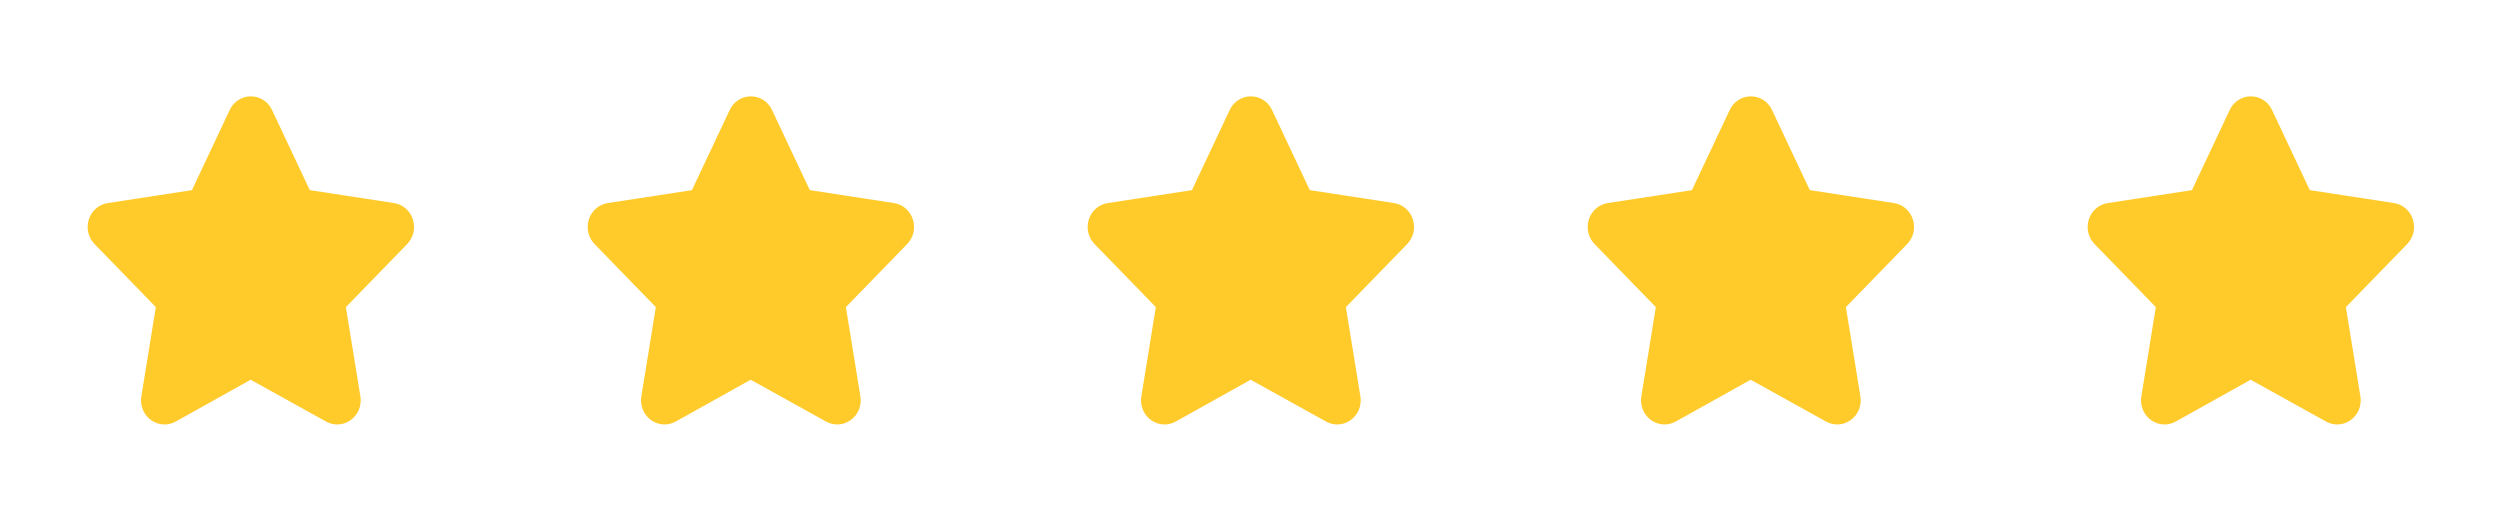
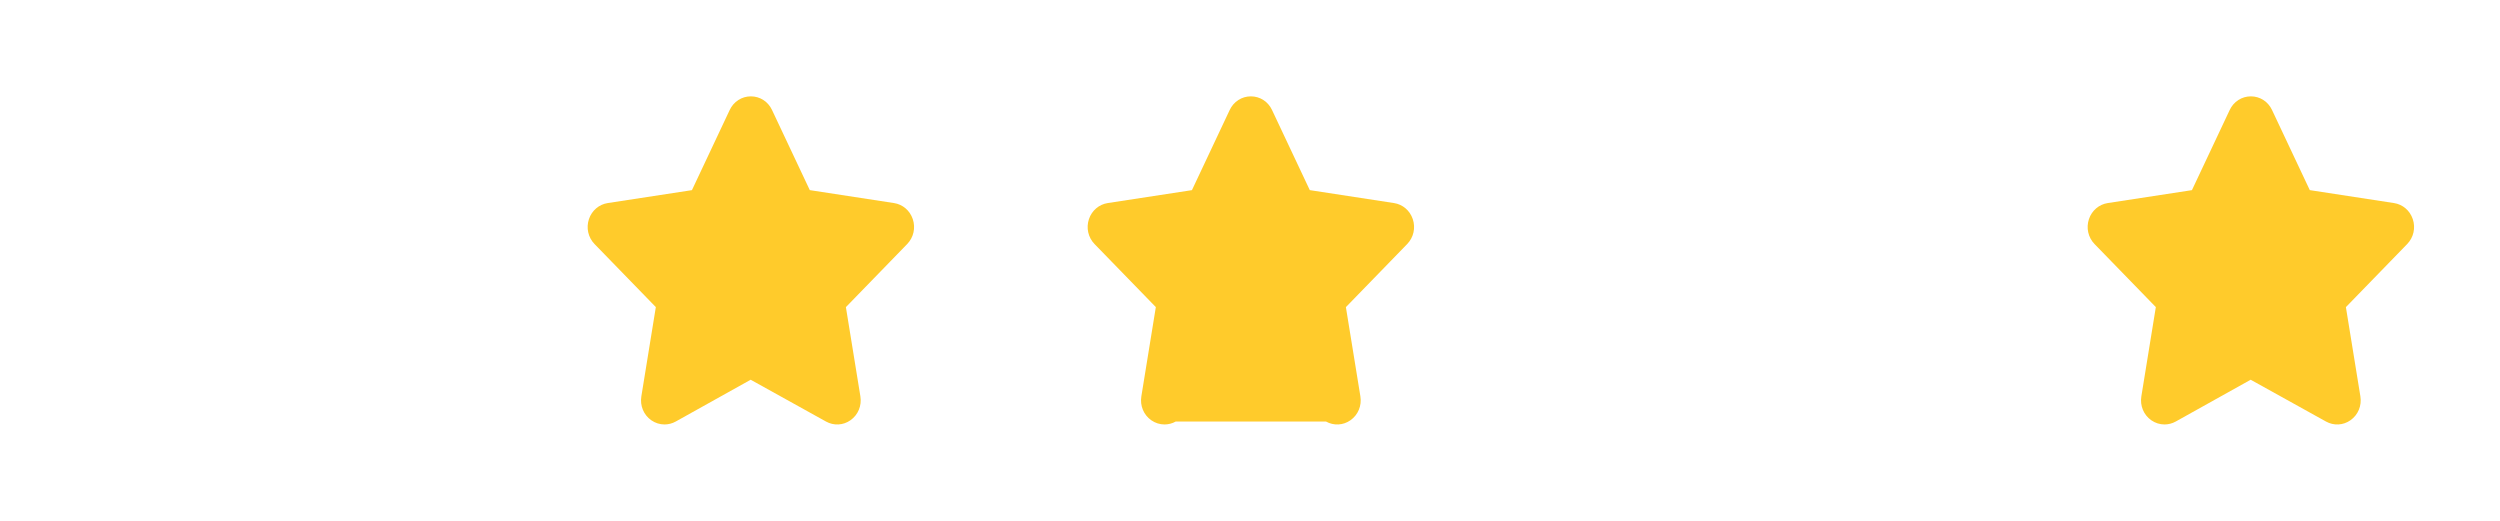
<svg xmlns="http://www.w3.org/2000/svg" width="120" height="25" viewBox="0 0 120 25" fill="none">
-   <path d="M19.812 10.515C19.675 10.105 19.33 9.811 18.912 9.747L14.87 9.126L13.058 5.282C12.869 4.876 12.479 4.625 12.041 4.625C11.604 4.625 11.214 4.877 11.025 5.281L9.213 9.127L5.17 9.747C4.753 9.811 4.408 10.106 4.27 10.515C4.128 10.938 4.231 11.398 4.538 11.714L7.48 14.741L6.785 19.023C6.712 19.474 6.894 19.914 7.261 20.172C7.453 20.306 7.674 20.374 7.897 20.374C8.081 20.374 8.265 20.328 8.434 20.234L12.032 18.227L15.649 20.234C16.023 20.442 16.472 20.418 16.822 20.172C17.189 19.914 17.371 19.474 17.298 19.023L16.603 14.742L19.545 11.714C19.852 11.398 19.955 10.939 19.813 10.516L19.812 10.515Z" fill="#FFCB2B" />
  <path d="M43.812 10.515C43.675 10.105 43.33 9.811 42.912 9.747L38.87 9.126L37.058 5.282C36.869 4.876 36.479 4.625 36.041 4.625C35.604 4.625 35.214 4.877 35.025 5.281L33.213 9.127L29.17 9.747C28.753 9.811 28.408 10.106 28.27 10.515C28.128 10.938 28.231 11.398 28.538 11.714L31.48 14.741L30.785 19.023C30.712 19.474 30.894 19.914 31.261 20.172C31.453 20.306 31.674 20.374 31.897 20.374C32.081 20.374 32.265 20.328 32.434 20.234L36.032 18.227L39.649 20.234C40.023 20.442 40.472 20.418 40.822 20.172C41.189 19.914 41.371 19.474 41.298 19.023L40.603 14.742L43.545 11.714C43.852 11.398 43.955 10.939 43.813 10.516L43.812 10.515Z" fill="#FFCB2B" />
-   <path d="M67.812 10.515C67.675 10.105 67.33 9.811 66.912 9.747L62.87 9.126L61.058 5.282C60.869 4.876 60.479 4.625 60.041 4.625C59.604 4.625 59.214 4.877 59.025 5.281L57.213 9.127L53.17 9.747C52.753 9.811 52.408 10.106 52.27 10.515C52.128 10.938 52.231 11.398 52.538 11.714L55.48 14.741L54.785 19.023C54.712 19.474 54.894 19.914 55.261 20.172C55.453 20.306 55.674 20.374 55.897 20.374C56.081 20.374 56.265 20.328 56.434 20.234L60.032 18.227L63.649 20.234C64.023 20.442 64.472 20.418 64.822 20.172C65.189 19.914 65.371 19.474 65.298 19.023L64.603 14.742L67.545 11.714C67.852 11.398 67.955 10.939 67.813 10.516L67.812 10.515Z" fill="#FFCB2B" />
-   <path d="M91.812 10.515C91.675 10.105 91.33 9.811 90.912 9.747L86.87 9.126L85.058 5.282C84.869 4.876 84.479 4.625 84.041 4.625C83.604 4.625 83.214 4.877 83.025 5.281L81.213 9.127L77.17 9.747C76.753 9.811 76.408 10.106 76.27 10.515C76.128 10.938 76.231 11.398 76.538 11.714L79.48 14.741L78.785 19.023C78.712 19.474 78.894 19.914 79.261 20.172C79.453 20.306 79.674 20.374 79.897 20.374C80.081 20.374 80.265 20.328 80.434 20.234L84.032 18.227L87.649 20.234C88.023 20.442 88.472 20.418 88.822 20.172C89.189 19.914 89.371 19.474 89.298 19.023L88.603 14.742L91.545 11.714C91.852 11.398 91.955 10.939 91.813 10.516L91.812 10.515Z" fill="#FFCB2B" />
+   <path d="M67.812 10.515C67.675 10.105 67.33 9.811 66.912 9.747L62.87 9.126L61.058 5.282C60.869 4.876 60.479 4.625 60.041 4.625C59.604 4.625 59.214 4.877 59.025 5.281L57.213 9.127L53.17 9.747C52.753 9.811 52.408 10.106 52.27 10.515C52.128 10.938 52.231 11.398 52.538 11.714L55.48 14.741L54.785 19.023C54.712 19.474 54.894 19.914 55.261 20.172C55.453 20.306 55.674 20.374 55.897 20.374C56.081 20.374 56.265 20.328 56.434 20.234L63.649 20.234C64.023 20.442 64.472 20.418 64.822 20.172C65.189 19.914 65.371 19.474 65.298 19.023L64.603 14.742L67.545 11.714C67.852 11.398 67.955 10.939 67.813 10.516L67.812 10.515Z" fill="#FFCB2B" />
  <path d="M115.812 10.515C115.675 10.105 115.33 9.811 114.912 9.747L110.87 9.126L109.058 5.282C108.869 4.876 108.479 4.625 108.042 4.625C107.604 4.625 107.214 4.877 107.025 5.281L105.213 9.127L101.17 9.747C100.753 9.811 100.408 10.106 100.27 10.515C100.128 10.938 100.231 11.398 100.538 11.714L103.48 14.741L102.785 19.023C102.712 19.474 102.894 19.914 103.261 20.172C103.453 20.306 103.674 20.374 103.897 20.374C104.081 20.374 104.265 20.328 104.434 20.234L108.032 18.227L111.649 20.234C112.023 20.442 112.472 20.418 112.822 20.172C113.189 19.914 113.371 19.474 113.298 19.023L112.603 14.742L115.545 11.714C115.852 11.398 115.955 10.939 115.813 10.516L115.812 10.515Z" fill="#FFCB2B" />
</svg>